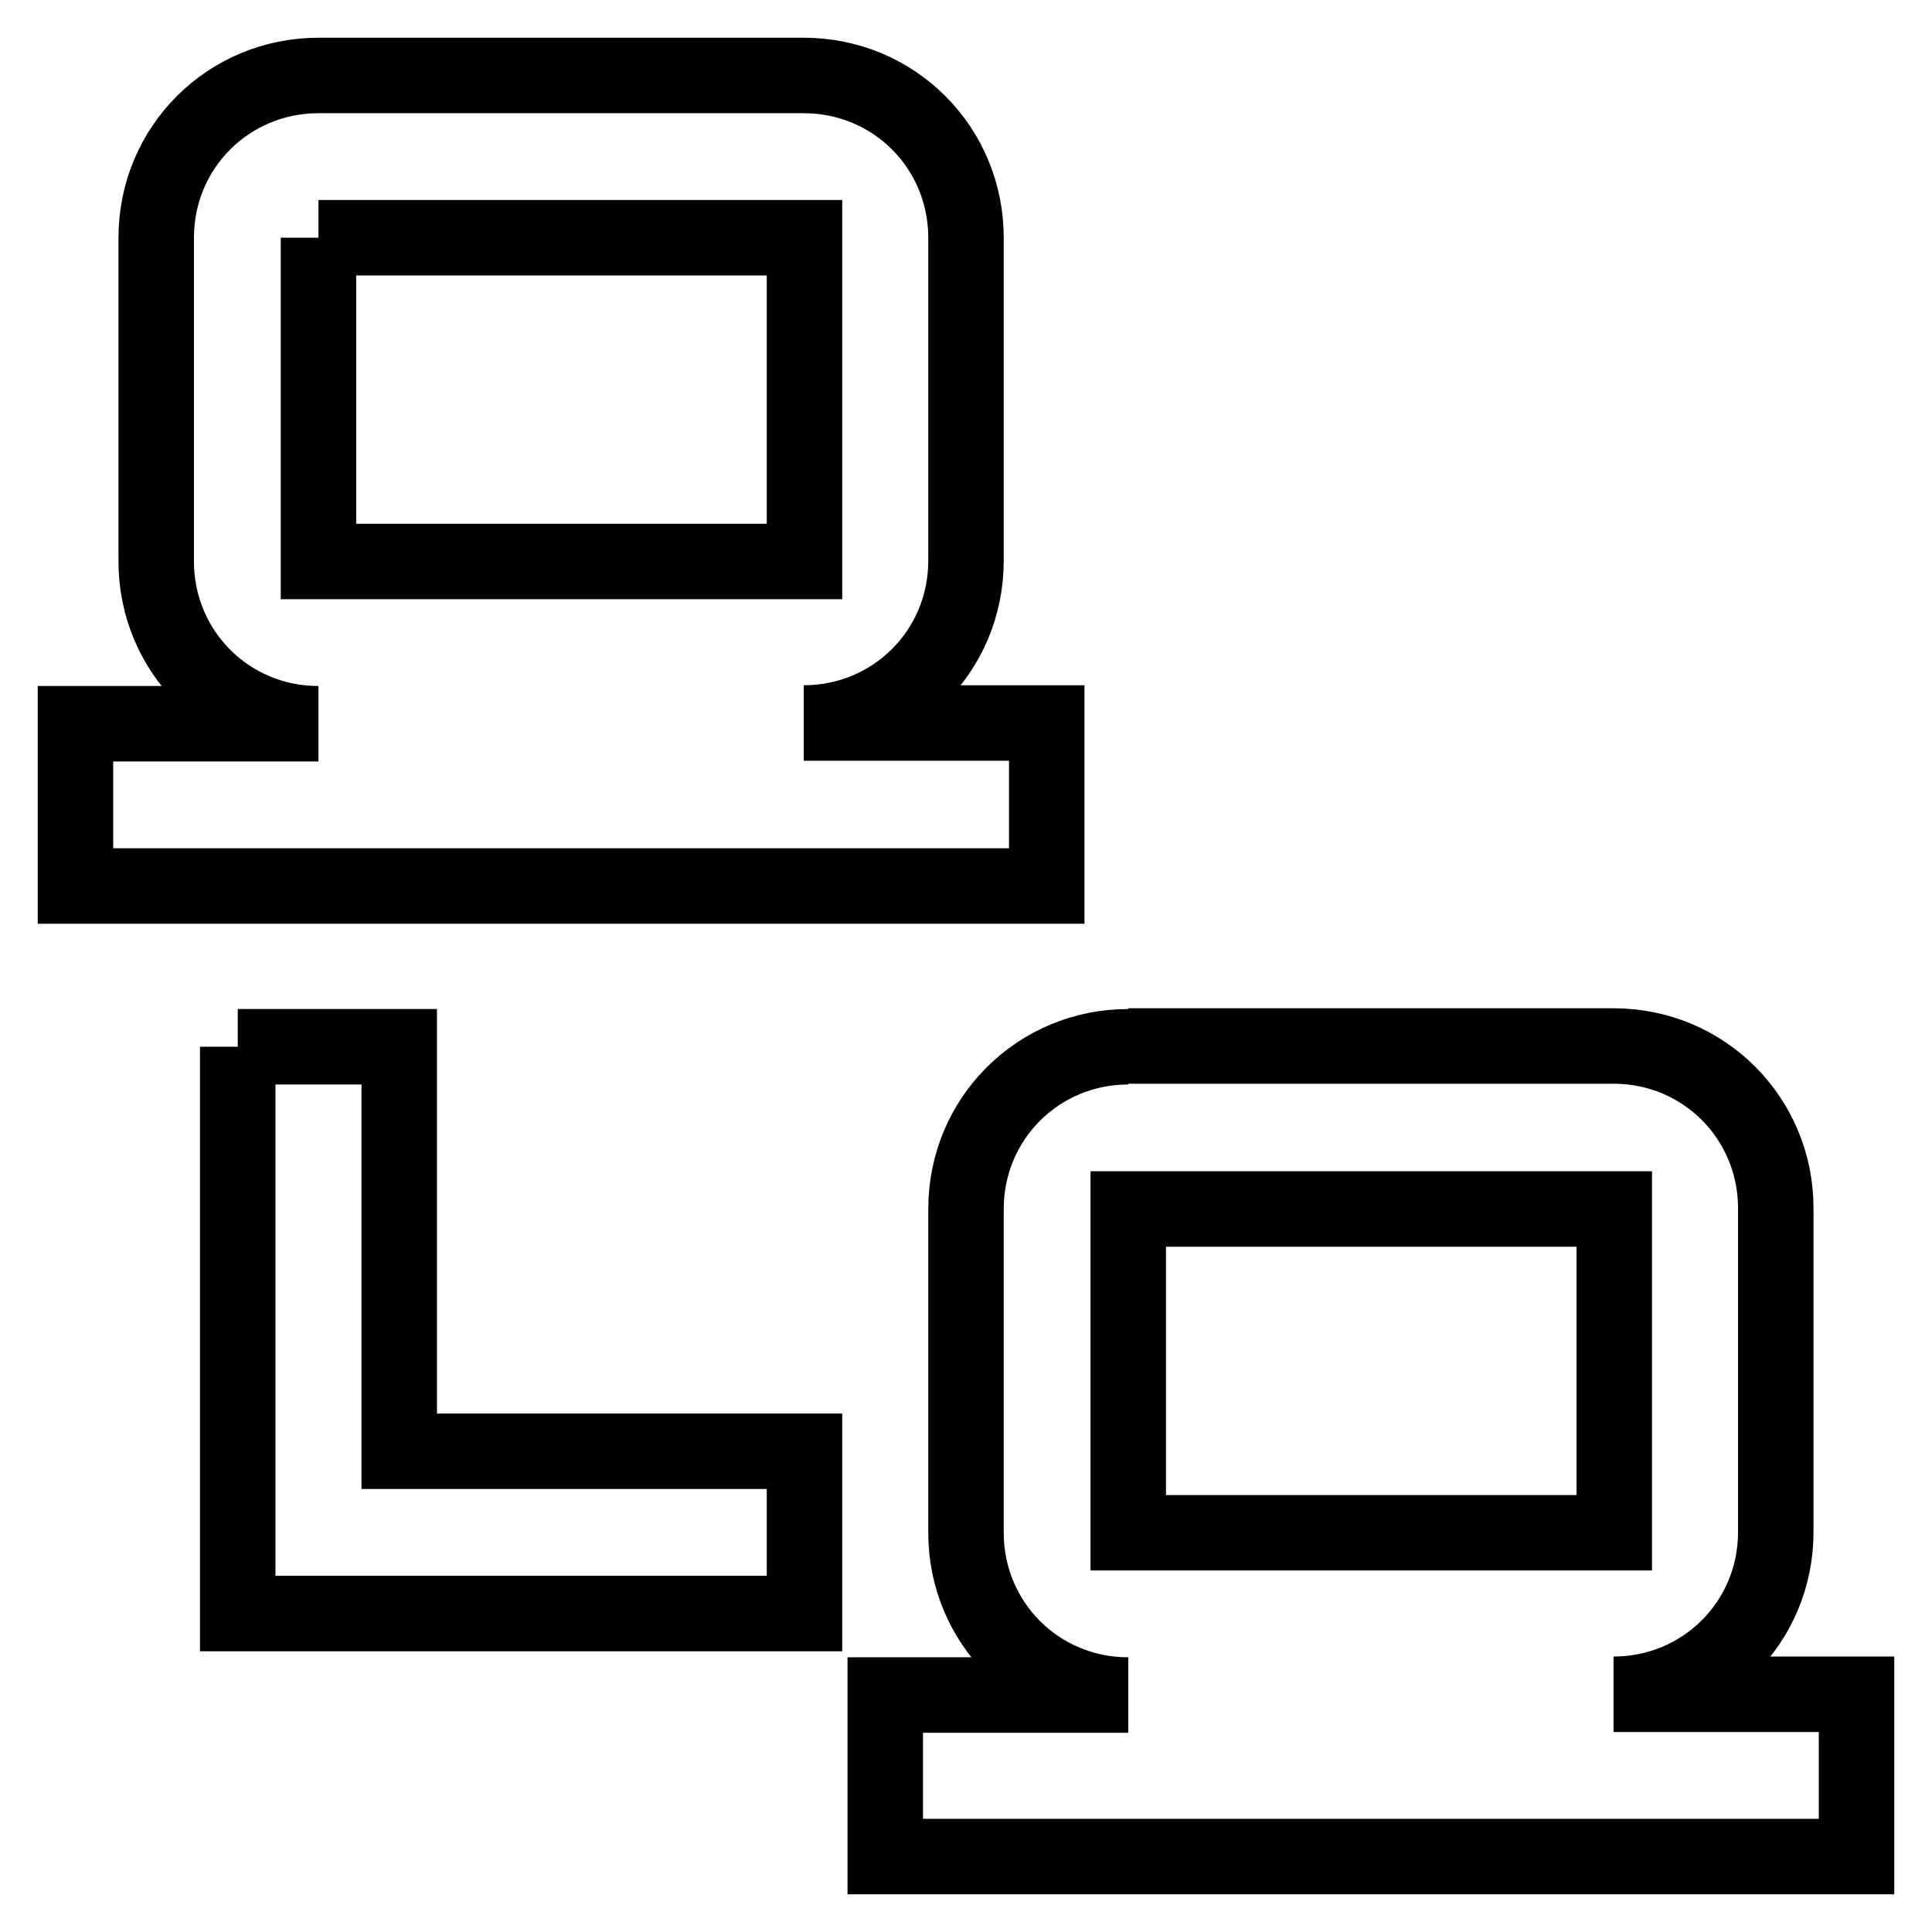
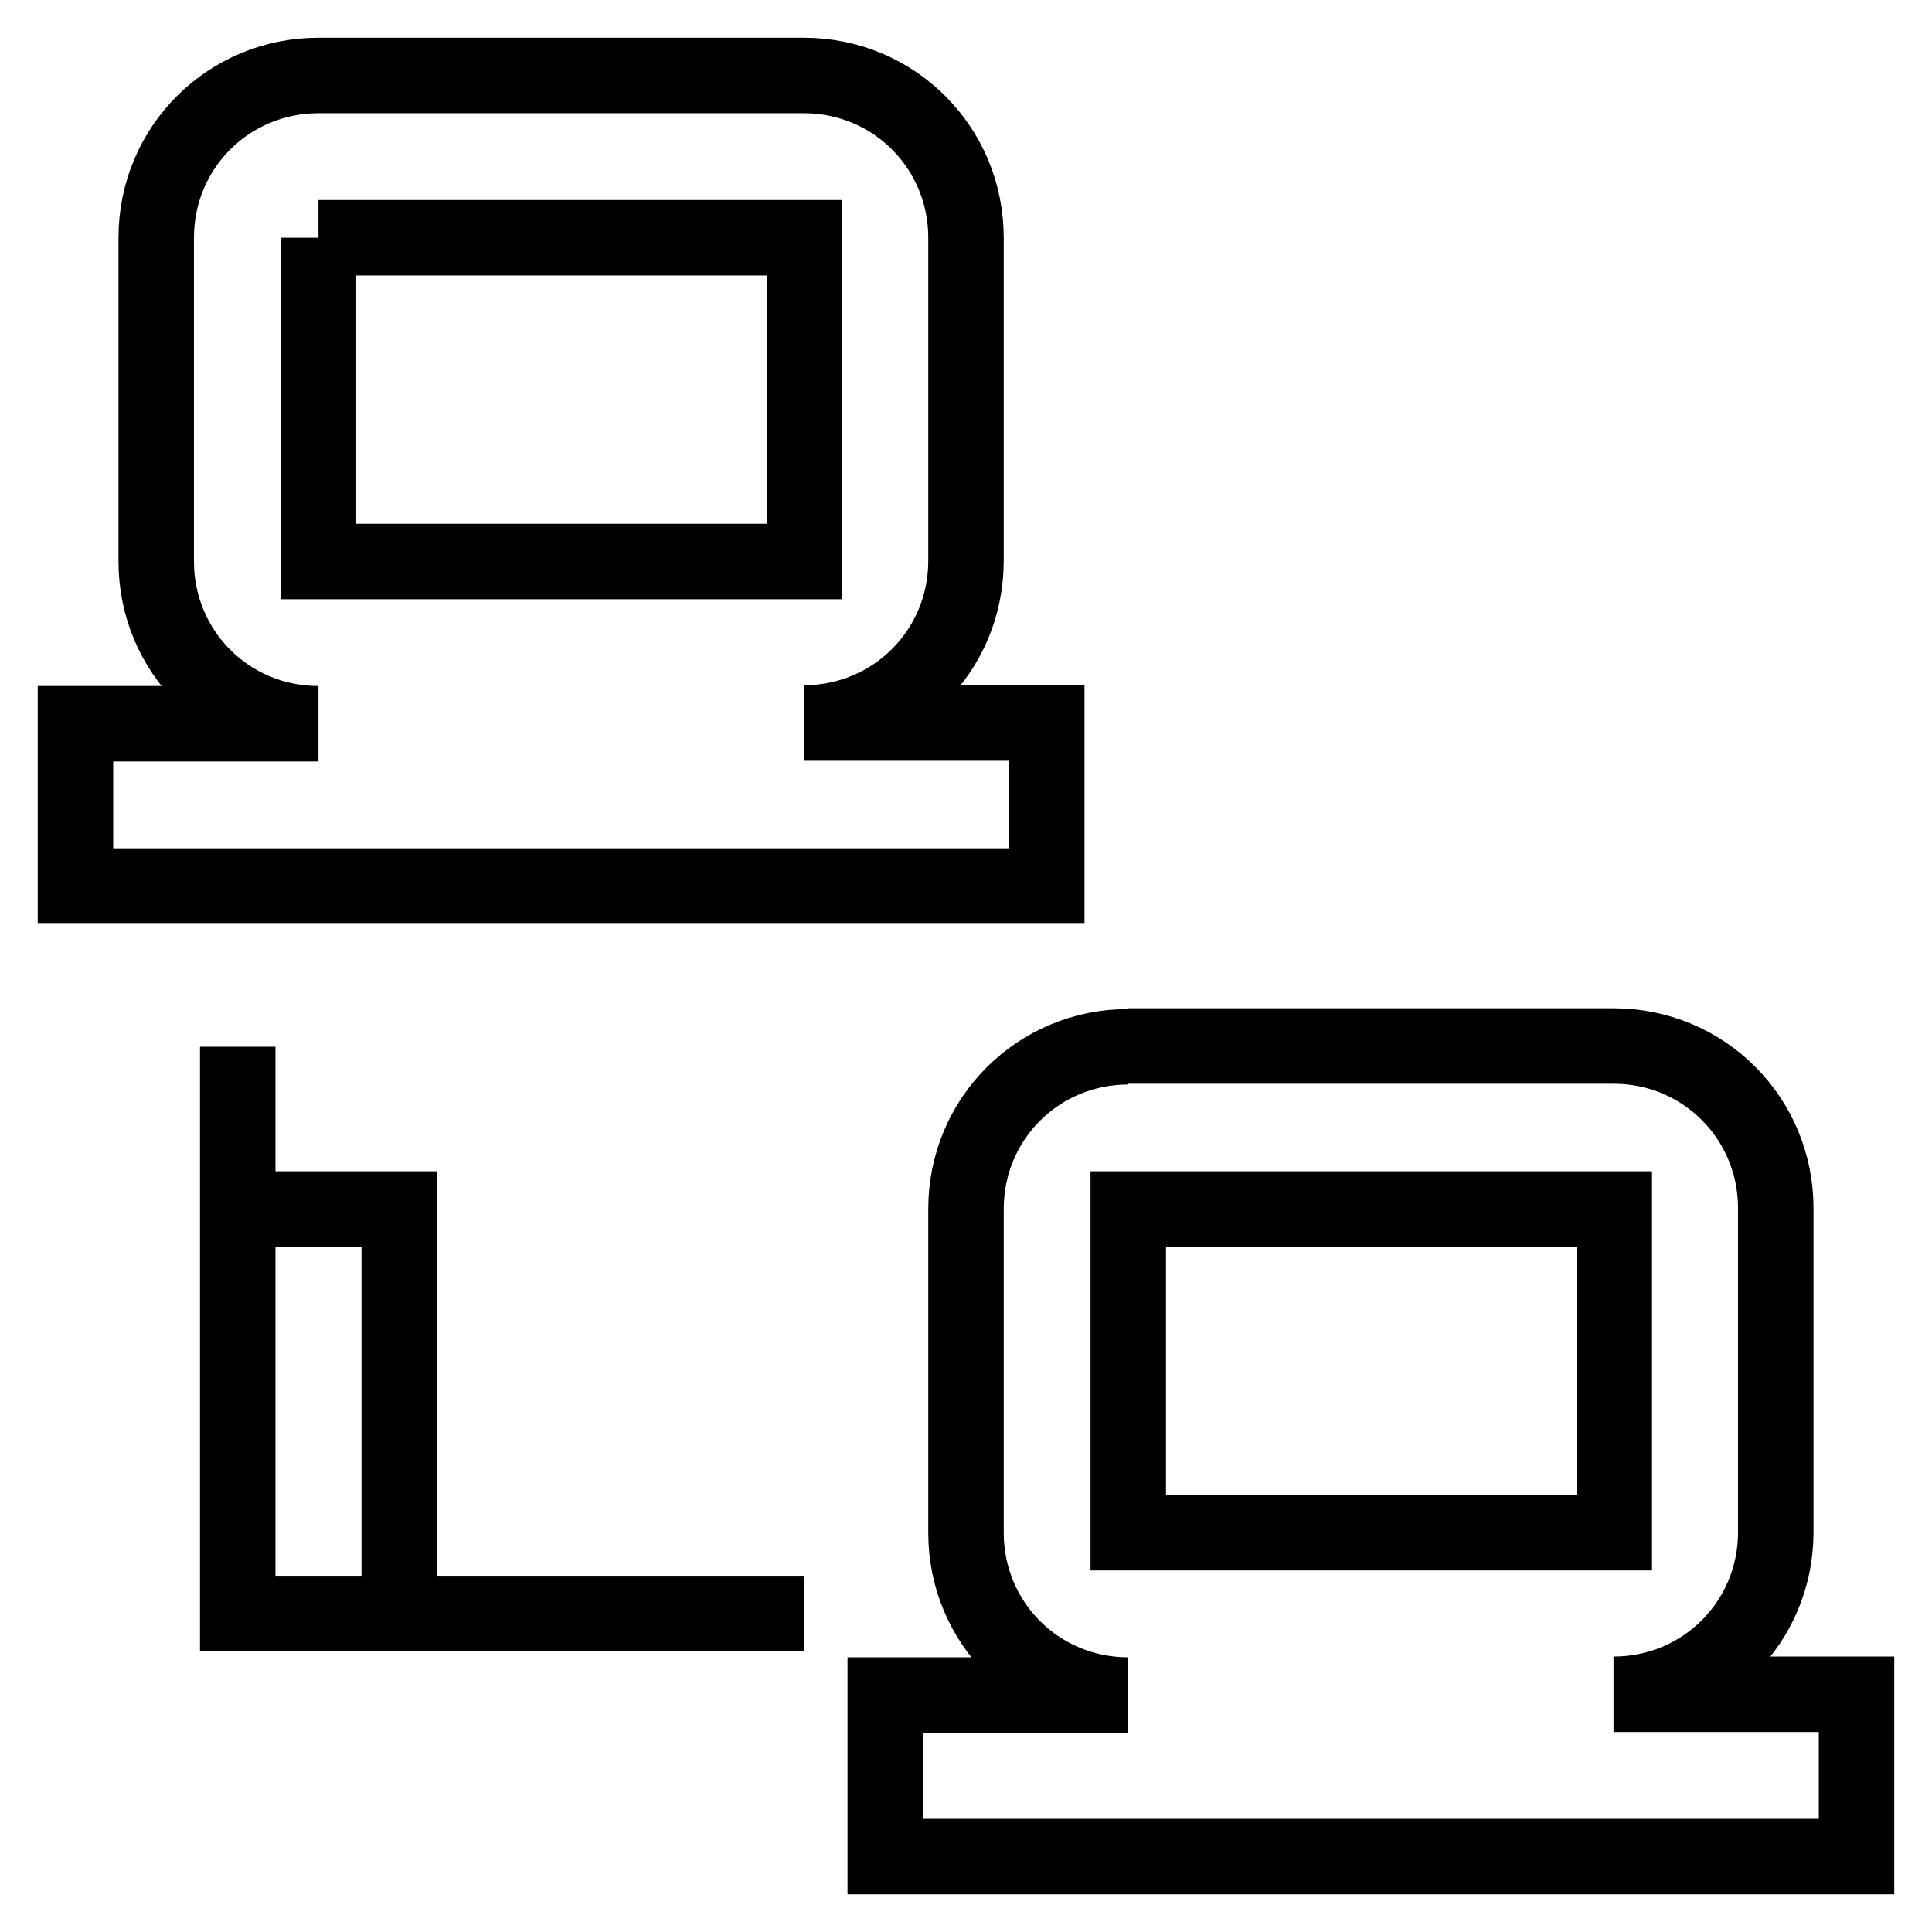
<svg xmlns="http://www.w3.org/2000/svg" version="1.1" x="0px" y="0px" viewBox="0 0 256 256" enable-background="new 0 0 256 256" xml:space="preserve">
  <g>
-     <path stroke-width="10" fill-opacity="0" stroke="#000000" d="M42.2,10c-11.9,0-21.5,9.5-21.5,21.5v42.9c0,11.9,9.5,21.5,21.5,21.5H10v21.5h128.7V95.8h-32.2 c11.9,0,21.5-9.5,21.5-21.5V31.5c0-11.9-9.5-21.5-21.5-21.5H42.2 M42.2,31.5h64.4v42.9H42.2V31.5 M31.5,138.7v53.6v21.5h75.1v-21.5 H52.9v-53.6H31.5 M149.5,138.7c-11.9,0-21.5,9.5-21.5,21.5v42.9c0,11.9,9.5,21.5,21.5,21.5h-32.2V246H246v-21.5h-32.2 c11.9,0,21.5-9.5,21.5-21.5v-42.9c0-11.9-9.5-21.5-21.5-21.5H149.5 M149.5,160.2h64.4v42.9h-64.4V160.2z" />
+     <path stroke-width="10" fill-opacity="0" stroke="#000000" d="M42.2,10c-11.9,0-21.5,9.5-21.5,21.5v42.9c0,11.9,9.5,21.5,21.5,21.5H10v21.5h128.7V95.8h-32.2 c11.9,0,21.5-9.5,21.5-21.5V31.5c0-11.9-9.5-21.5-21.5-21.5H42.2 M42.2,31.5h64.4v42.9H42.2V31.5 M31.5,138.7v53.6v21.5h75.1H52.9v-53.6H31.5 M149.5,138.7c-11.9,0-21.5,9.5-21.5,21.5v42.9c0,11.9,9.5,21.5,21.5,21.5h-32.2V246H246v-21.5h-32.2 c11.9,0,21.5-9.5,21.5-21.5v-42.9c0-11.9-9.5-21.5-21.5-21.5H149.5 M149.5,160.2h64.4v42.9h-64.4V160.2z" />
  </g>
</svg>